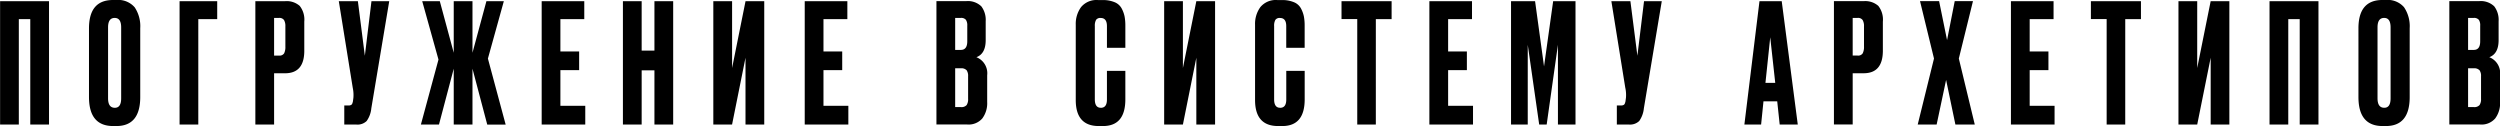
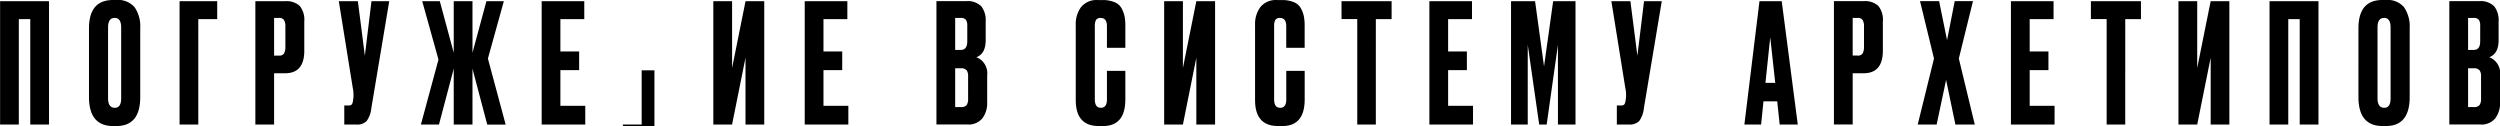
<svg xmlns="http://www.w3.org/2000/svg" width="443.938" height="22.375" viewBox="0 0 443.938 22.375">
  <defs>
    <style> .cls-1 { fill-rule: evenodd; } </style>
  </defs>
-   <path id="ПОГРУЖЕНИЕ_В_СИСТЕМУ_АРХEТИПОВ" data-name="ПОГРУЖЕНИЕ В СИСТЕМУ АРХEТИПОВ" class="cls-1" d="M756.155,357.617V338.893h2.033v18.724h3.328v-21.9h-8.689v21.9h3.328ZM776.729,336.8a3.869,3.869,0,0,0-3.284-1.3h-0.56q-4.27,0-4.271,5.035V352.73q0,5.153,4.3,5.152h0.559q4.242,0,4.242-5.152V340.512A6.024,6.024,0,0,0,776.729,336.8Zm-3.52,17.84q-1.207,0-1.207-1.678v-12.6q0-1.679,1.178-1.678,1.149,0,1.149,1.678v12.6q0,1.679-1.12,1.678h0Zm14.816,2.974V338.893h3.358v-3.18H784.7v21.9h3.329Zm18.821-13.1v-5.182a3.927,3.927,0,0,0-.81-2.782,3.5,3.5,0,0,0-2.607-.839h-5.272v21.9h3.328v-9.1h1.944q3.417,0,3.417-4h0Zm-4.506-5.829a0.989,0.989,0,0,1,.913.383,2.157,2.157,0,0,1,.235,1.118v3.592a2.513,2.513,0,0,1-.221,1.192,0.967,0.967,0,0,1-.927.4h-0.855v-6.683h0.855Zm16.435-2.974L817.6,345.4l-1.237-9.686h-3.387l2.474,15.368a6.133,6.133,0,0,1,.118,1.767l-0.089.677a2.872,2.872,0,0,1-.118.382,0.464,0.464,0,0,1-.22.236,0.9,0.9,0,0,1-.428.088h-0.765v3.386h2.15a2.326,2.326,0,0,0,1.826-.633,4.62,4.62,0,0,0,.825-2.252l3.181-19.019h-3.152Zm17.938,21.9V347.7l2.621,9.921h3.27L839.452,345.9l2.828-10.187h-3.093l-2.474,9.156v-9.156h-3.329v9.156l-2.474-9.156h-3.122l2.887,10.363-3.123,11.541h3.211l2.621-9.921v9.921h3.329Zm12.282,0h7.747V354.29h-4.418v-6.33h3.328v-3.326h-3.328v-5.741h4.241v-3.18H849v21.9Zm20.029-9.627v9.627h3.329v-21.9h-3.329v8.774h-2.268v-8.774h-3.328v21.9h3.328V347.99h2.268Zm19.5,9.627v-21.9H885.2l-2.386,11.865V335.713H879.48v21.9h3.329l2.386-11.865v11.865h3.328Zm7.187,0h7.747V354.29h-4.418v-6.33h3.328v-3.326h-3.328v-5.741h4.241v-3.18h-7.57v21.9Zm28.865,0a3.223,3.223,0,0,0,2.666-1.075,4.528,4.528,0,0,0,.869-2.929v-4.74a3.061,3.061,0,0,0-1.915-3.209q1.65-.618,1.65-3.032v-3.356a3.974,3.974,0,0,0-.781-2.65,3.436,3.436,0,0,0-2.724-.913H919.1v21.9h5.478Zm-0.117-9.642a1.753,1.753,0,0,1,.265,1.075v4a1.88,1.88,0,0,1-.265,1.118,1.229,1.229,0,0,1-1.031.354h-1v-6.889h1A1.263,1.263,0,0,1,924.458,347.975Zm-0.133-8.964a1.753,1.753,0,0,1,.25,1.06v2.767q0,1.531-1.148,1.531h-1v-5.682h1A1.075,1.075,0,0,1,924.325,339.011Zm23.961,15.632q-1.06,0-1.06-1.5V340.129a2.1,2.1,0,0,1,.22-1.1,0.9,0.9,0,0,1,.81-0.338q1.119,0,1.12,1.442v3.857h3.269v-3.915a8.827,8.827,0,0,0-.132-1.634,5.285,5.285,0,0,0-.516-1.428,2.469,2.469,0,0,0-1.252-1.119,5.38,5.38,0,0,0-2.165-.383h-0.765a3.551,3.551,0,0,0-3.034,1.251,5.064,5.064,0,0,0-.943,3.136V353.26q0,4.622,4.094,4.622h0.737q3.977,0,3.976-4.74v-5.064h-3.269v5.093q0,1.473-1.09,1.472h0Zm20.294,2.974v-21.9h-3.329l-2.385,11.865V335.713h-3.329v21.9h3.329l2.385-11.865v11.865h3.329Zm11.546-2.974q-1.061,0-1.06-1.5V340.129a2.085,2.085,0,0,1,.221-1.1,0.9,0.9,0,0,1,.81-0.338q1.119,0,1.119,1.442v3.857h3.269v-3.915a8.827,8.827,0,0,0-.132-1.634,5.251,5.251,0,0,0-.516-1.428,2.466,2.466,0,0,0-1.251-1.119,5.383,5.383,0,0,0-2.165-.383h-0.766a3.551,3.551,0,0,0-3.034,1.251,5.064,5.064,0,0,0-.943,3.136V353.26q0,4.622,4.1,4.622h0.736q3.976,0,3.976-4.74v-5.064h-3.269v5.093q0,1.473-1.09,1.472h0Zm10.9-15.75h2.8v18.724h3.3V338.893h2.8v-3.18h-8.895v3.18Zm15.606,18.724h7.75V354.29h-4.42v-6.33h3.33v-3.326h-3.33v-5.741h4.24v-3.18h-7.57v21.9Zm17.47,0V343.456l2.03,14.161h1.33l2-14.161v14.161h3.12v-21.9h-3.97l-1.62,11.57-1.59-11.57h-4.27v21.9h2.97Zm20.65-21.9-1.18,9.686-1.24-9.686h-3.38l2.47,15.368a6.009,6.009,0,0,1,.12,1.767l-0.09.677a2.992,2.992,0,0,1-.12.382,0.456,0.456,0,0,1-.22.236,0.9,0.9,0,0,1-.43.088h-0.76v3.386h2.15a2.351,2.351,0,0,0,1.83-.633,4.686,4.686,0,0,0,.82-2.252l3.18-19.019h-3.15Zm27.3,21.9-2.85-21.9h-3.95l-2.68,21.9h2.97l0.42-4.122h2.44l0.44,4.122h3.21Zm-4-7.39h-1.74l0.85-8.1Zm19.11-5.711v-5.182a3.927,3.927,0,0,0-.81-2.782,3.491,3.491,0,0,0-2.6-.839h-5.28v21.9h3.33v-9.1h1.95q3.4,0,3.41-4h0Zm-4.5-5.829a0.987,0.987,0,0,1,.91.383,2.123,2.123,0,0,1,.24,1.118v3.592a2.475,2.475,0,0,1-.23,1.192,0.948,0.948,0,0,1-.92.4h-0.86v-6.683h0.86Zm10.69,18.93h3.36l1.68-7.92,1.65,7.92h3.44l-2.83-11.717,2.51-10.187h-3.24l-1.36,6.919-1.41-6.919h-3.39l2.48,10.187Zm16.55,0h7.75V354.29h-4.42v-6.33h3.33v-3.326h-3.33v-5.741h4.24v-3.18h-7.57v21.9Zm14.2-18.724h2.8v18.724h3.3V338.893h2.79v-3.18h-8.89v3.18Zm24.59,18.724v-21.9h-3.32l-2.39,11.865V335.713h-3.33v21.9h3.33l2.39-11.865v11.865h3.32Zm10.46,0V338.893h2.03v18.724h3.33v-21.9h-8.69v21.9h3.33Zm20.57-20.814a3.853,3.853,0,0,0-3.28-1.3h-0.56q-4.275,0-4.27,5.035V352.73q0,5.153,4.3,5.152h0.56q4.245,0,4.24-5.152V340.512A6.011,6.011,0,0,0,1179.72,336.8Zm-3.52,17.84q-1.2,0-1.2-1.678v-12.6c0-1.119.39-1.678,1.18-1.678q1.14,0,1.14,1.678v12.6c0,1.119-.37,1.678-1.12,1.678h0Zm17.03,2.974a3.2,3.2,0,0,0,2.66-1.075,4.522,4.522,0,0,0,.87-2.929v-4.74a3.054,3.054,0,0,0-1.91-3.209q1.65-.618,1.65-3.032v-3.356a3.974,3.974,0,0,0-.78-2.65,3.445,3.445,0,0,0-2.73-.913h-5.24v21.9h5.48Zm-0.12-9.642a1.724,1.724,0,0,1,.27,1.075v4a1.848,1.848,0,0,1-.27,1.118,1.23,1.23,0,0,1-1.03.354h-1v-6.889h1A1.265,1.265,0,0,1,1193.11,347.975Zm-0.13-8.964a1.732,1.732,0,0,1,.25,1.06v2.767c0,1.021-.38,1.531-1.15,1.531h-1v-5.682h1A1.085,1.085,0,0,1,1192.98,339.011Z" transform="translate(-752.812 -335.5)" />
+   <path id="ПОГРУЖЕНИЕ_В_СИСТЕМУ_АРХEТИПОВ" data-name="ПОГРУЖЕНИЕ В СИСТЕМУ АРХEТИПОВ" class="cls-1" d="M756.155,357.617V338.893h2.033v18.724h3.328v-21.9h-8.689v21.9h3.328ZM776.729,336.8a3.869,3.869,0,0,0-3.284-1.3h-0.56q-4.27,0-4.271,5.035V352.73q0,5.153,4.3,5.152h0.559q4.242,0,4.242-5.152V340.512A6.024,6.024,0,0,0,776.729,336.8Zm-3.52,17.84q-1.207,0-1.207-1.678v-12.6q0-1.679,1.178-1.678,1.149,0,1.149,1.678v12.6q0,1.679-1.12,1.678h0Zm14.816,2.974V338.893h3.358v-3.18H784.7v21.9h3.329Zm18.821-13.1v-5.182a3.927,3.927,0,0,0-.81-2.782,3.5,3.5,0,0,0-2.607-.839h-5.272v21.9h3.328v-9.1h1.944q3.417,0,3.417-4h0Zm-4.506-5.829a0.989,0.989,0,0,1,.913.383,2.157,2.157,0,0,1,.235,1.118v3.592a2.513,2.513,0,0,1-.221,1.192,0.967,0.967,0,0,1-.927.4h-0.855v-6.683h0.855Zm16.435-2.974L817.6,345.4l-1.237-9.686h-3.387l2.474,15.368a6.133,6.133,0,0,1,.118,1.767l-0.089.677a2.872,2.872,0,0,1-.118.382,0.464,0.464,0,0,1-.22.236,0.9,0.9,0,0,1-.428.088h-0.765v3.386h2.15a2.326,2.326,0,0,0,1.826-.633,4.62,4.62,0,0,0,.825-2.252l3.181-19.019h-3.152Zm17.938,21.9V347.7l2.621,9.921h3.27L839.452,345.9l2.828-10.187h-3.093l-2.474,9.156v-9.156h-3.329v9.156l-2.474-9.156h-3.122l2.887,10.363-3.123,11.541h3.211l2.621-9.921v9.921h3.329Zm12.282,0h7.747V354.29h-4.418v-6.33h3.328v-3.326h-3.328v-5.741h4.241v-3.18H849v21.9Zm20.029-9.627v9.627h3.329h-3.329v8.774h-2.268v-8.774h-3.328v21.9h3.328V347.99h2.268Zm19.5,9.627v-21.9H885.2l-2.386,11.865V335.713H879.48v21.9h3.329l2.386-11.865v11.865h3.328Zm7.187,0h7.747V354.29h-4.418v-6.33h3.328v-3.326h-3.328v-5.741h4.241v-3.18h-7.57v21.9Zm28.865,0a3.223,3.223,0,0,0,2.666-1.075,4.528,4.528,0,0,0,.869-2.929v-4.74a3.061,3.061,0,0,0-1.915-3.209q1.65-.618,1.65-3.032v-3.356a3.974,3.974,0,0,0-.781-2.65,3.436,3.436,0,0,0-2.724-.913H919.1v21.9h5.478Zm-0.117-9.642a1.753,1.753,0,0,1,.265,1.075v4a1.88,1.88,0,0,1-.265,1.118,1.229,1.229,0,0,1-1.031.354h-1v-6.889h1A1.263,1.263,0,0,1,924.458,347.975Zm-0.133-8.964a1.753,1.753,0,0,1,.25,1.06v2.767q0,1.531-1.148,1.531h-1v-5.682h1A1.075,1.075,0,0,1,924.325,339.011Zm23.961,15.632q-1.06,0-1.06-1.5V340.129a2.1,2.1,0,0,1,.22-1.1,0.9,0.9,0,0,1,.81-0.338q1.119,0,1.12,1.442v3.857h3.269v-3.915a8.827,8.827,0,0,0-.132-1.634,5.285,5.285,0,0,0-.516-1.428,2.469,2.469,0,0,0-1.252-1.119,5.38,5.38,0,0,0-2.165-.383h-0.765a3.551,3.551,0,0,0-3.034,1.251,5.064,5.064,0,0,0-.943,3.136V353.26q0,4.622,4.094,4.622h0.737q3.977,0,3.976-4.74v-5.064h-3.269v5.093q0,1.473-1.09,1.472h0Zm20.294,2.974v-21.9h-3.329l-2.385,11.865V335.713h-3.329v21.9h3.329l2.385-11.865v11.865h3.329Zm11.546-2.974q-1.061,0-1.06-1.5V340.129a2.085,2.085,0,0,1,.221-1.1,0.9,0.9,0,0,1,.81-0.338q1.119,0,1.119,1.442v3.857h3.269v-3.915a8.827,8.827,0,0,0-.132-1.634,5.251,5.251,0,0,0-.516-1.428,2.466,2.466,0,0,0-1.251-1.119,5.383,5.383,0,0,0-2.165-.383h-0.766a3.551,3.551,0,0,0-3.034,1.251,5.064,5.064,0,0,0-.943,3.136V353.26q0,4.622,4.1,4.622h0.736q3.976,0,3.976-4.74v-5.064h-3.269v5.093q0,1.473-1.09,1.472h0Zm10.9-15.75h2.8v18.724h3.3V338.893h2.8v-3.18h-8.895v3.18Zm15.606,18.724h7.75V354.29h-4.42v-6.33h3.33v-3.326h-3.33v-5.741h4.24v-3.18h-7.57v21.9Zm17.47,0V343.456l2.03,14.161h1.33l2-14.161v14.161h3.12v-21.9h-3.97l-1.62,11.57-1.59-11.57h-4.27v21.9h2.97Zm20.65-21.9-1.18,9.686-1.24-9.686h-3.38l2.47,15.368a6.009,6.009,0,0,1,.12,1.767l-0.09.677a2.992,2.992,0,0,1-.12.382,0.456,0.456,0,0,1-.22.236,0.9,0.9,0,0,1-.43.088h-0.76v3.386h2.15a2.351,2.351,0,0,0,1.83-.633,4.686,4.686,0,0,0,.82-2.252l3.18-19.019h-3.15Zm27.3,21.9-2.85-21.9h-3.95l-2.68,21.9h2.97l0.42-4.122h2.44l0.44,4.122h3.21Zm-4-7.39h-1.74l0.85-8.1Zm19.11-5.711v-5.182a3.927,3.927,0,0,0-.81-2.782,3.491,3.491,0,0,0-2.6-.839h-5.28v21.9h3.33v-9.1h1.95q3.4,0,3.41-4h0Zm-4.5-5.829a0.987,0.987,0,0,1,.91.383,2.123,2.123,0,0,1,.24,1.118v3.592a2.475,2.475,0,0,1-.23,1.192,0.948,0.948,0,0,1-.92.4h-0.86v-6.683h0.86Zm10.69,18.93h3.36l1.68-7.92,1.65,7.92h3.44l-2.83-11.717,2.51-10.187h-3.24l-1.36,6.919-1.41-6.919h-3.39l2.48,10.187Zm16.55,0h7.75V354.29h-4.42v-6.33h3.33v-3.326h-3.33v-5.741h4.24v-3.18h-7.57v21.9Zm14.2-18.724h2.8v18.724h3.3V338.893h2.79v-3.18h-8.89v3.18Zm24.59,18.724v-21.9h-3.32l-2.39,11.865V335.713h-3.33v21.9h3.33l2.39-11.865v11.865h3.32Zm10.46,0V338.893h2.03v18.724h3.33v-21.9h-8.69v21.9h3.33Zm20.57-20.814a3.853,3.853,0,0,0-3.28-1.3h-0.56q-4.275,0-4.27,5.035V352.73q0,5.153,4.3,5.152h0.56q4.245,0,4.24-5.152V340.512A6.011,6.011,0,0,0,1179.72,336.8Zm-3.52,17.84q-1.2,0-1.2-1.678v-12.6c0-1.119.39-1.678,1.18-1.678q1.14,0,1.14,1.678v12.6c0,1.119-.37,1.678-1.12,1.678h0Zm17.03,2.974a3.2,3.2,0,0,0,2.66-1.075,4.522,4.522,0,0,0,.87-2.929v-4.74a3.054,3.054,0,0,0-1.91-3.209q1.65-.618,1.65-3.032v-3.356a3.974,3.974,0,0,0-.78-2.65,3.445,3.445,0,0,0-2.73-.913h-5.24v21.9h5.48Zm-0.12-9.642a1.724,1.724,0,0,1,.27,1.075v4a1.848,1.848,0,0,1-.27,1.118,1.23,1.23,0,0,1-1.03.354h-1v-6.889h1A1.265,1.265,0,0,1,1193.11,347.975Zm-0.13-8.964a1.732,1.732,0,0,1,.25,1.06v2.767c0,1.021-.38,1.531-1.15,1.531h-1v-5.682h1A1.085,1.085,0,0,1,1192.98,339.011Z" transform="translate(-752.812 -335.5)" />
</svg>